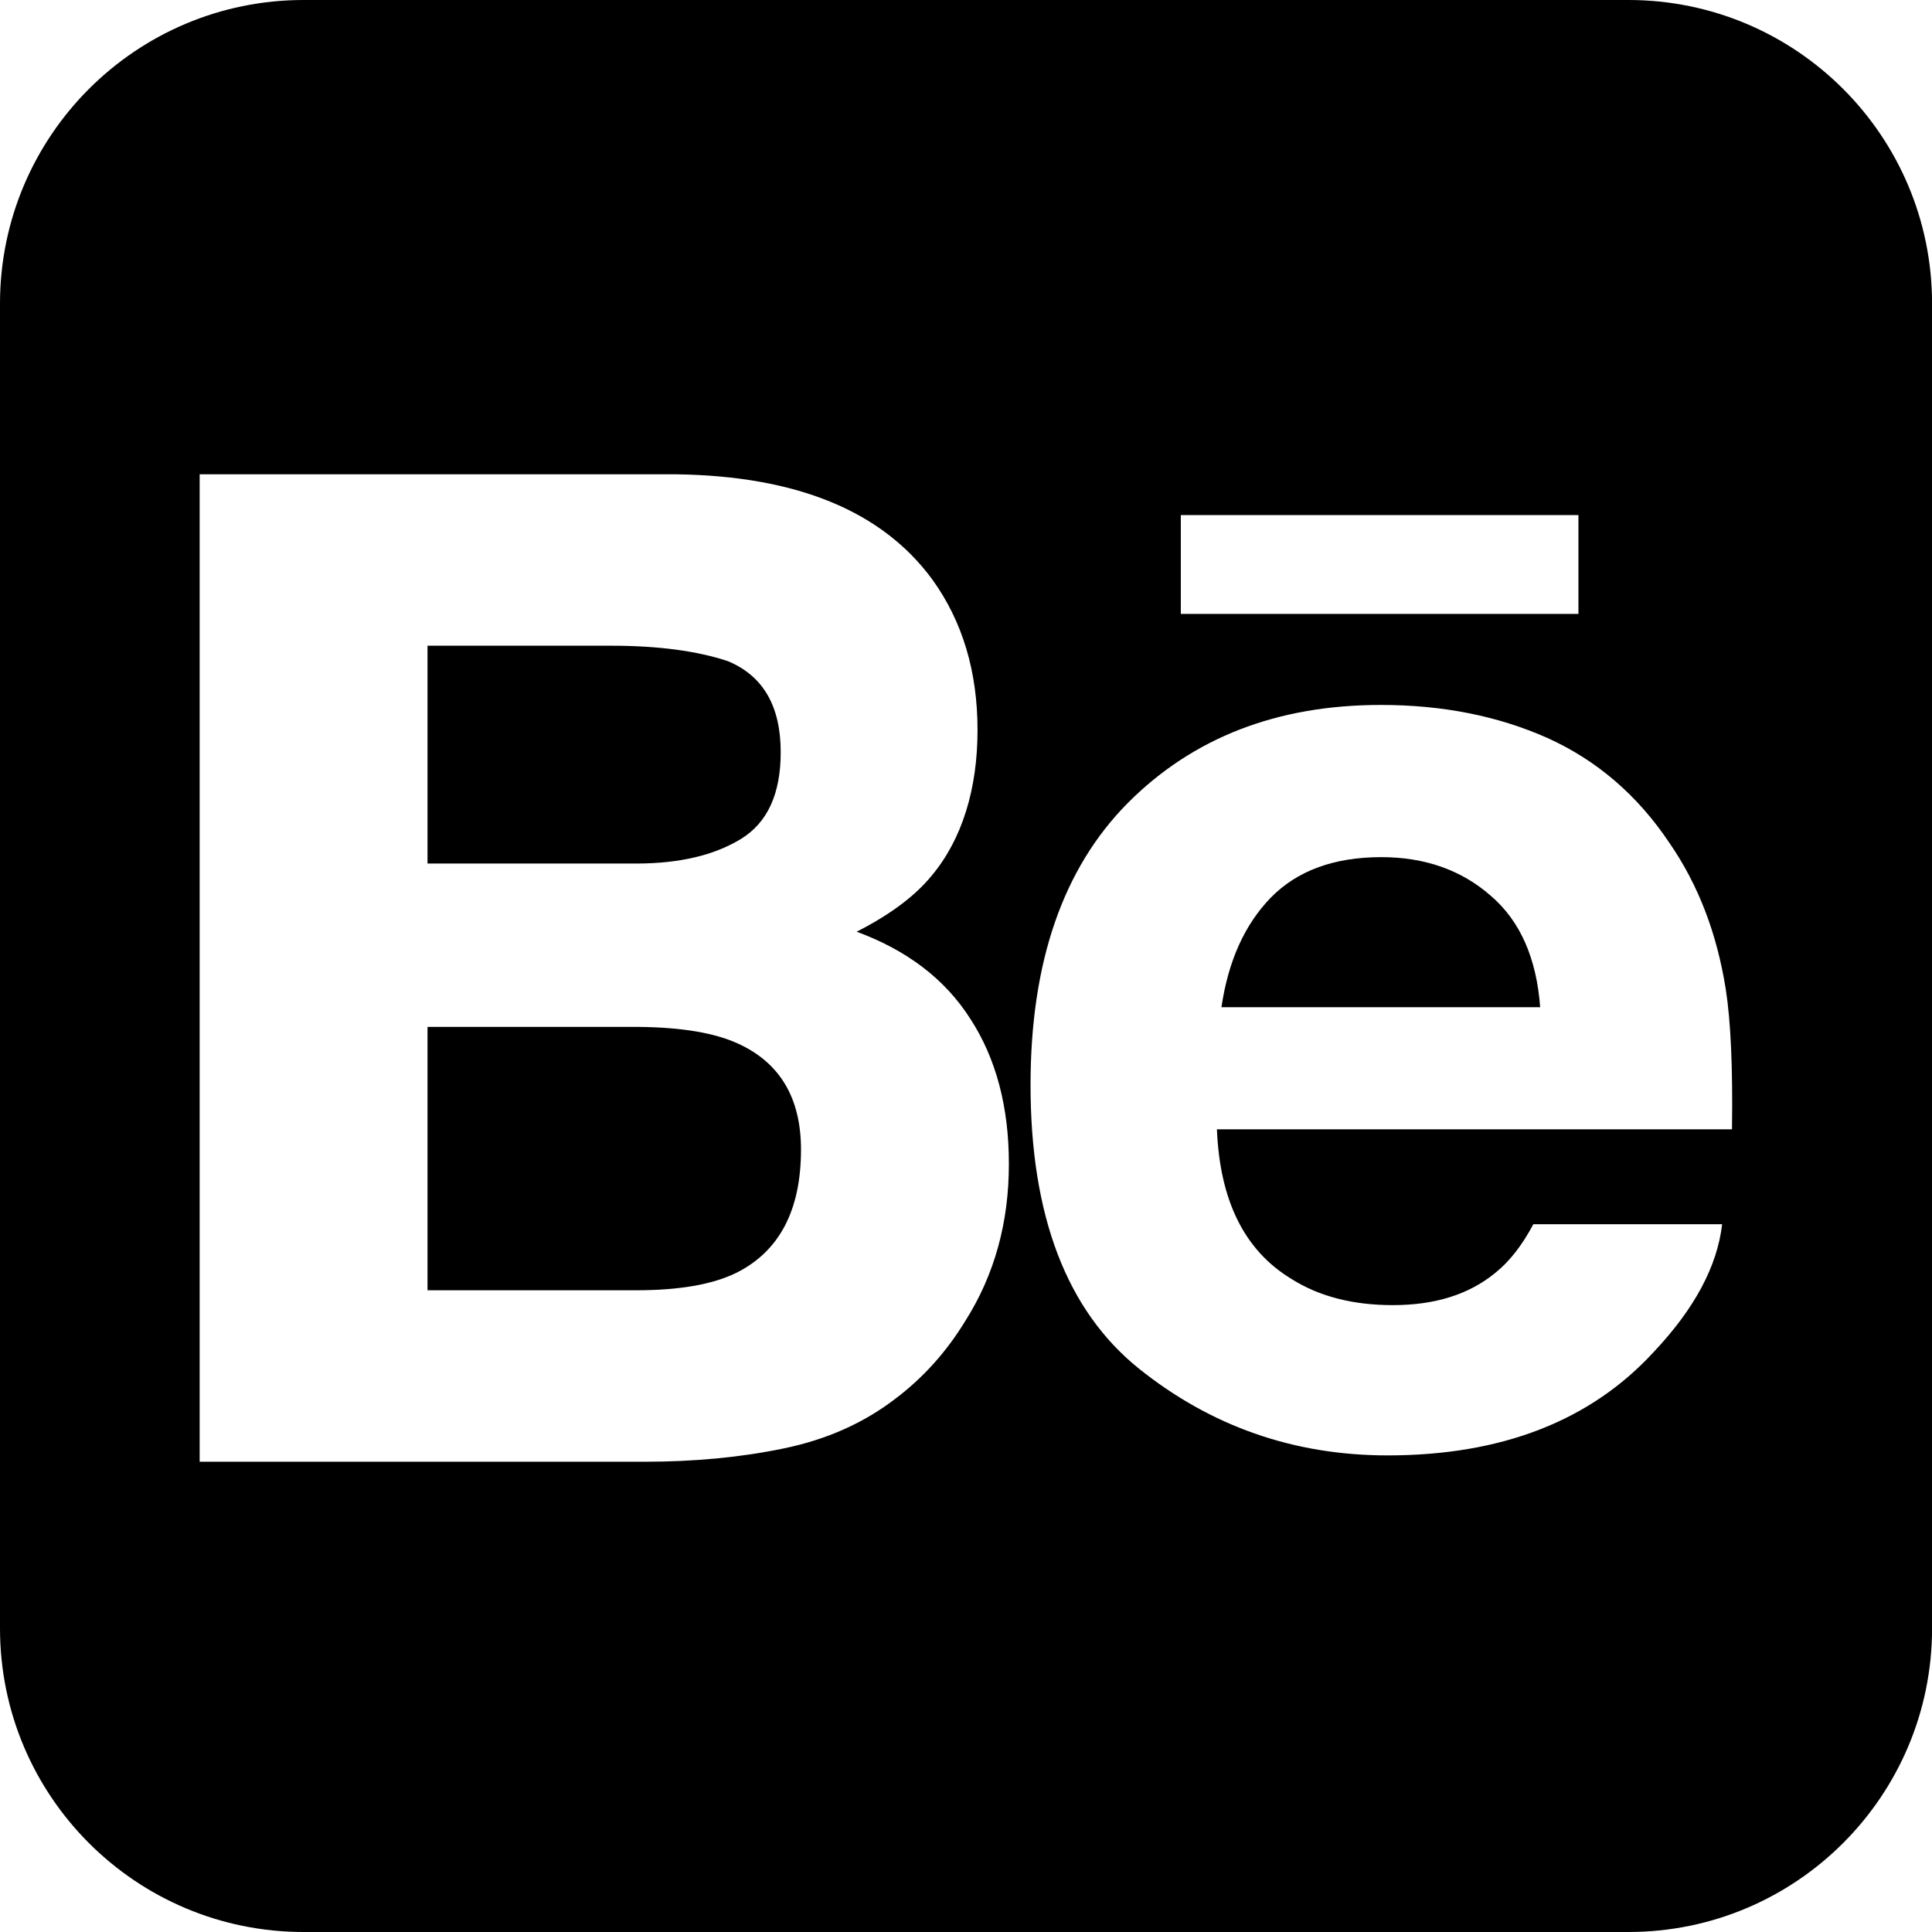
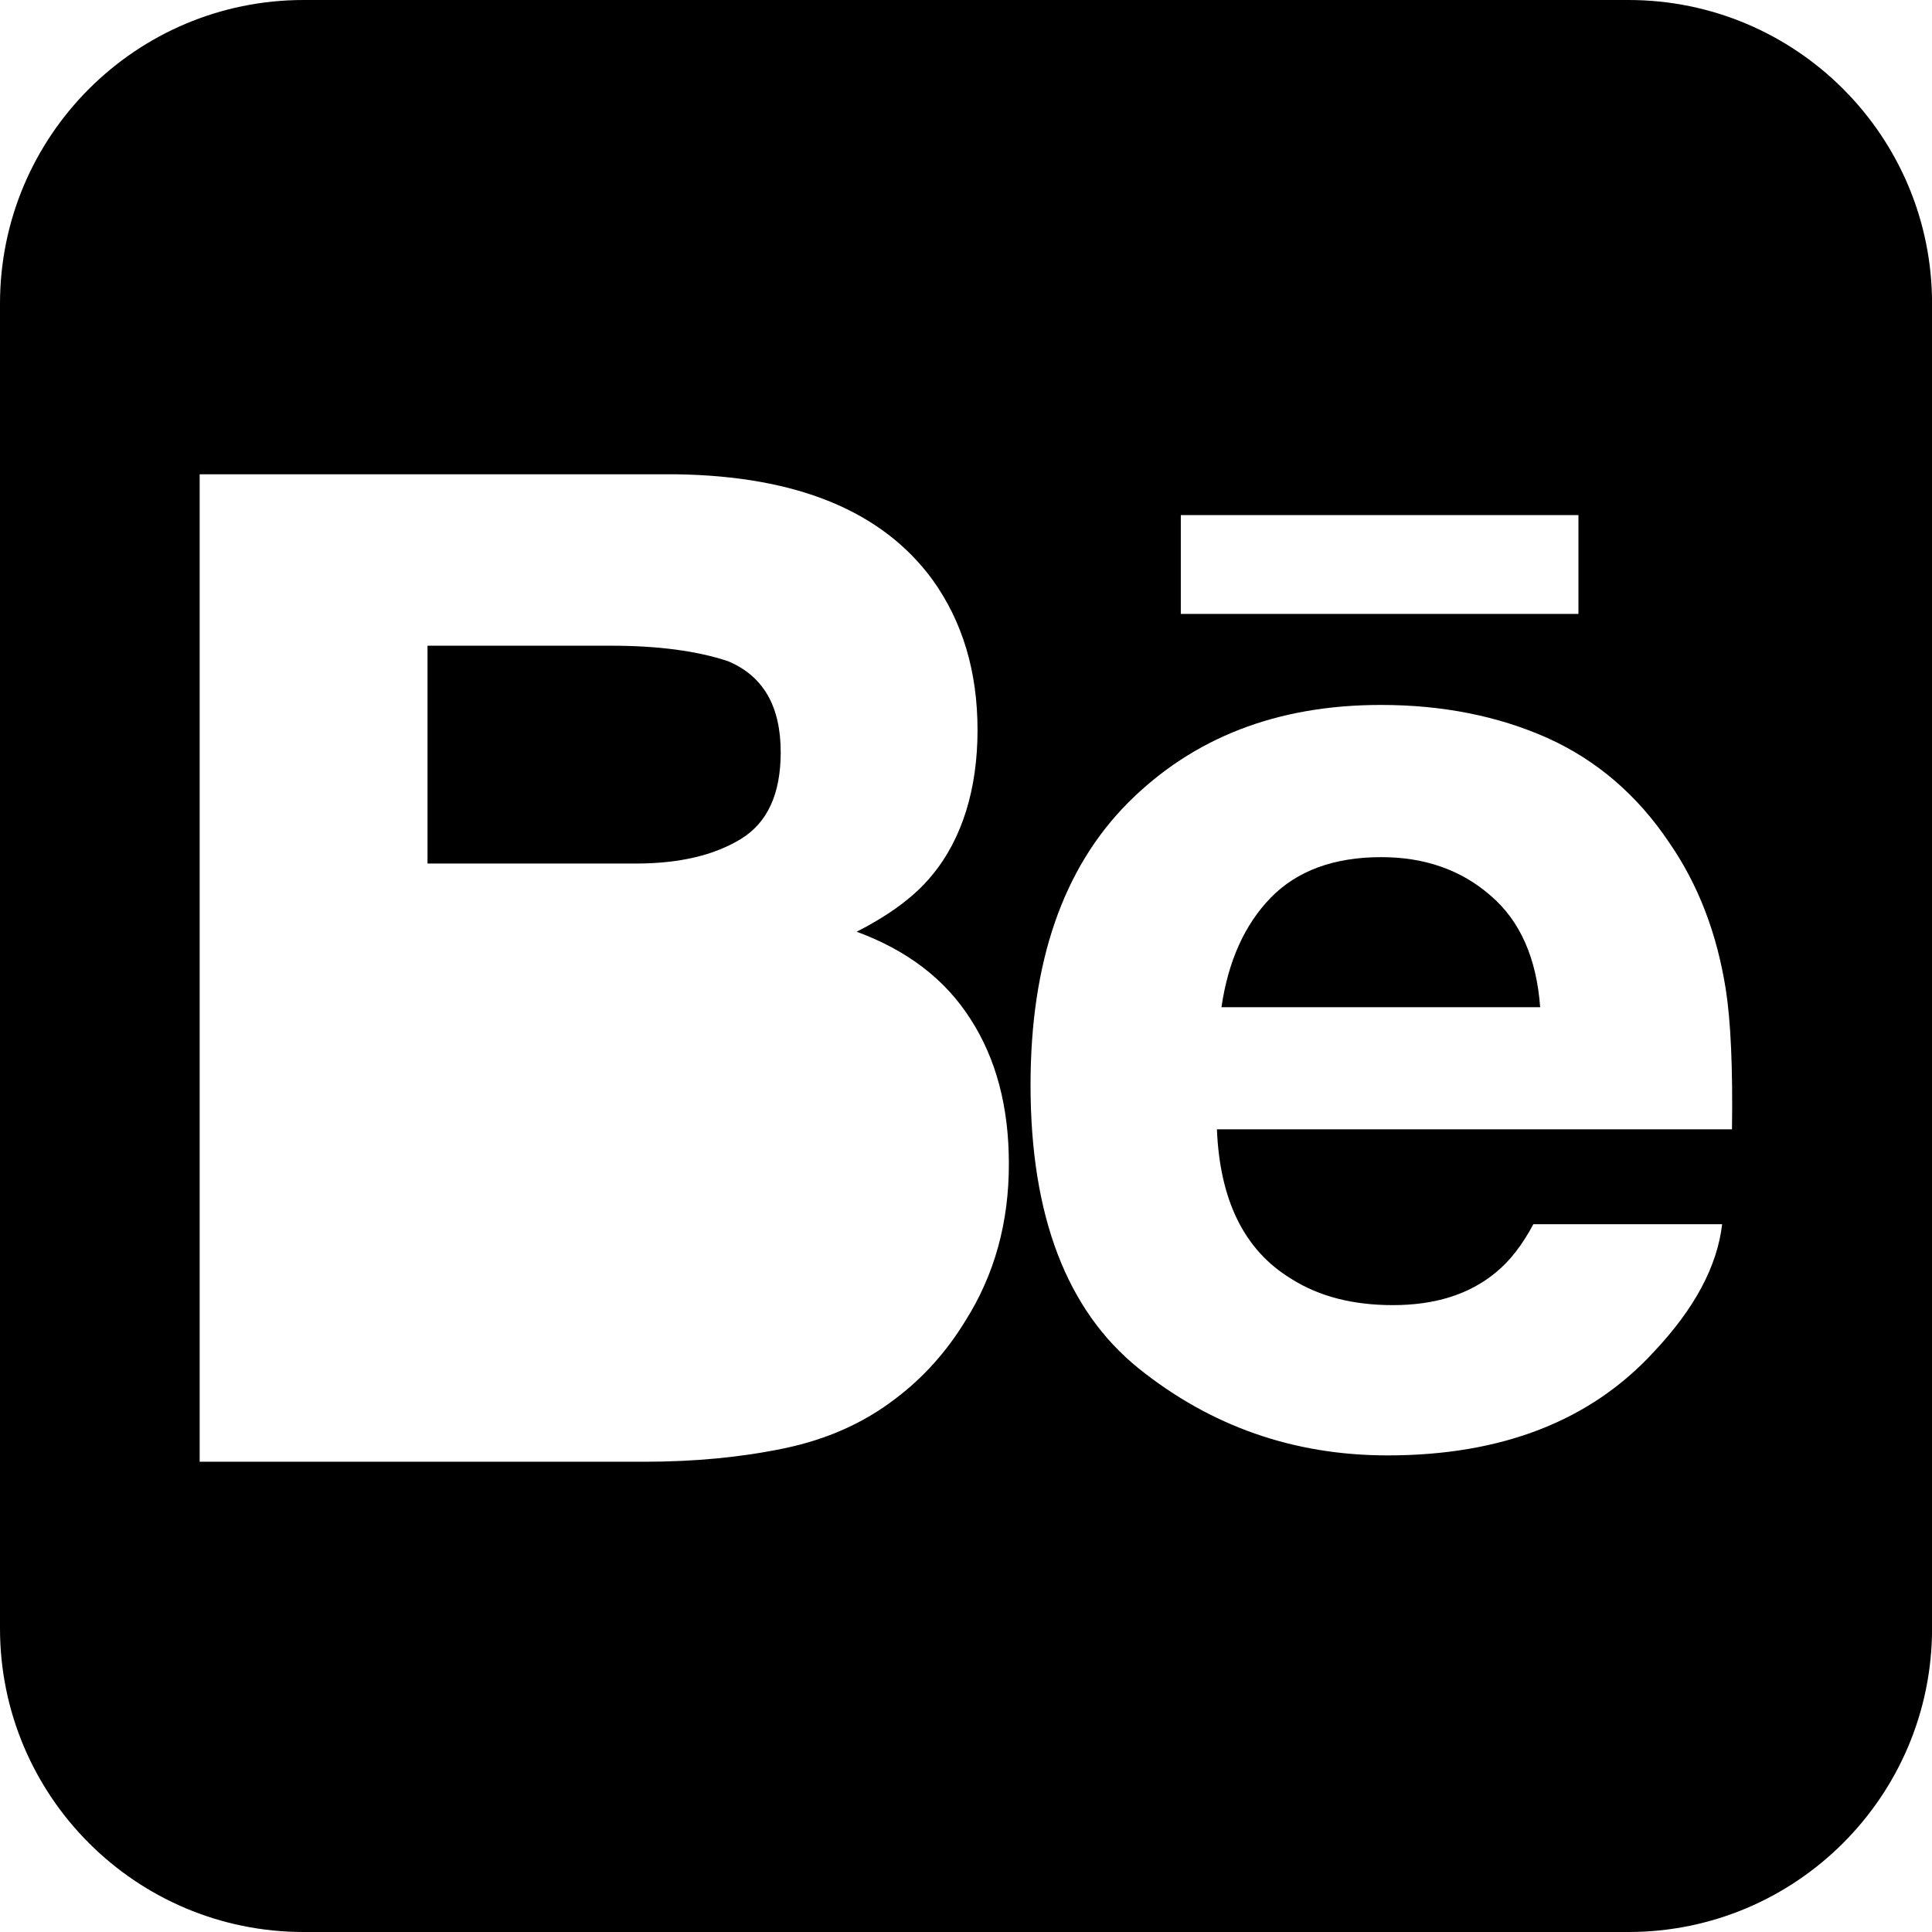
<svg xmlns="http://www.w3.org/2000/svg" width="32" height="32" viewBox="0 0 32 32" fill="none">
-   <path d="M12.225 17.286C11.837 17.107 11.292 17.017 10.592 17.009H7.081V21.371H10.536C11.246 21.371 11.796 21.277 12.194 21.083C12.908 20.727 13.267 20.047 13.267 19.041C13.267 18.19 12.921 17.604 12.226 17.286H12.225Z" fill="black" />
  <path d="M12.27 13.897C12.712 13.627 12.931 13.149 12.931 12.459C12.931 11.697 12.641 11.193 12.054 10.95C11.551 10.783 10.905 10.695 10.124 10.695H7.081V14.303H10.541C11.251 14.302 11.827 14.167 12.27 13.897Z" fill="black" />
  <path d="M24.689 14.834C24.204 14.41 23.6 14.197 22.878 14.197C22.09 14.197 21.481 14.425 21.047 14.869C20.614 15.316 20.343 15.919 20.231 16.683H25.51C25.45 15.871 25.179 15.253 24.689 14.834H24.689Z" fill="black" />
  <path d="M26.972 0H5.029C2.252 0 0 2.252 0 5.029V26.971C0 29.749 2.252 32 5.029 32H26.972C29.749 32 32.001 29.748 32.001 26.971V5.029C32.001 2.251 29.749 0 26.972 0ZM16.074 16.878C16.499 17.534 16.71 18.336 16.71 19.272C16.712 20.243 16.474 21.114 15.986 21.883C15.675 22.392 15.29 22.821 14.828 23.169C14.307 23.569 13.691 23.844 12.983 23.99C12.273 24.138 11.502 24.211 10.675 24.211H3.307V7.856H11.207C13.197 7.885 14.609 8.463 15.442 9.598C15.944 10.294 16.191 11.126 16.191 12.093C16.191 13.061 15.939 13.895 15.434 14.501C15.154 14.844 14.739 15.152 14.189 15.432C15.021 15.739 15.652 16.215 16.074 16.878ZM22.872 11.676C23.892 11.676 24.808 11.858 25.628 12.222C26.444 12.59 27.119 13.167 27.648 13.957C28.131 14.656 28.437 15.461 28.584 16.383C28.667 16.914 28.702 17.691 28.687 18.705H20.156C20.204 19.883 20.609 20.706 21.382 21.178C21.846 21.474 22.41 21.617 23.069 21.617C23.767 21.617 24.331 21.441 24.769 21.081C25.007 20.89 25.215 20.619 25.397 20.277H28.524C28.443 20.974 28.067 21.677 27.389 22.395C26.342 23.534 24.872 24.106 22.984 24.106C21.424 24.106 20.05 23.621 18.857 22.663C17.668 21.702 17.069 20.138 17.069 17.971C17.069 15.939 17.605 14.383 18.681 13.299C19.761 12.216 21.155 11.676 22.872 11.676V11.676ZM19.558 10.168V8.532H26.144V10.168H19.558Z" fill="black" />
</svg>